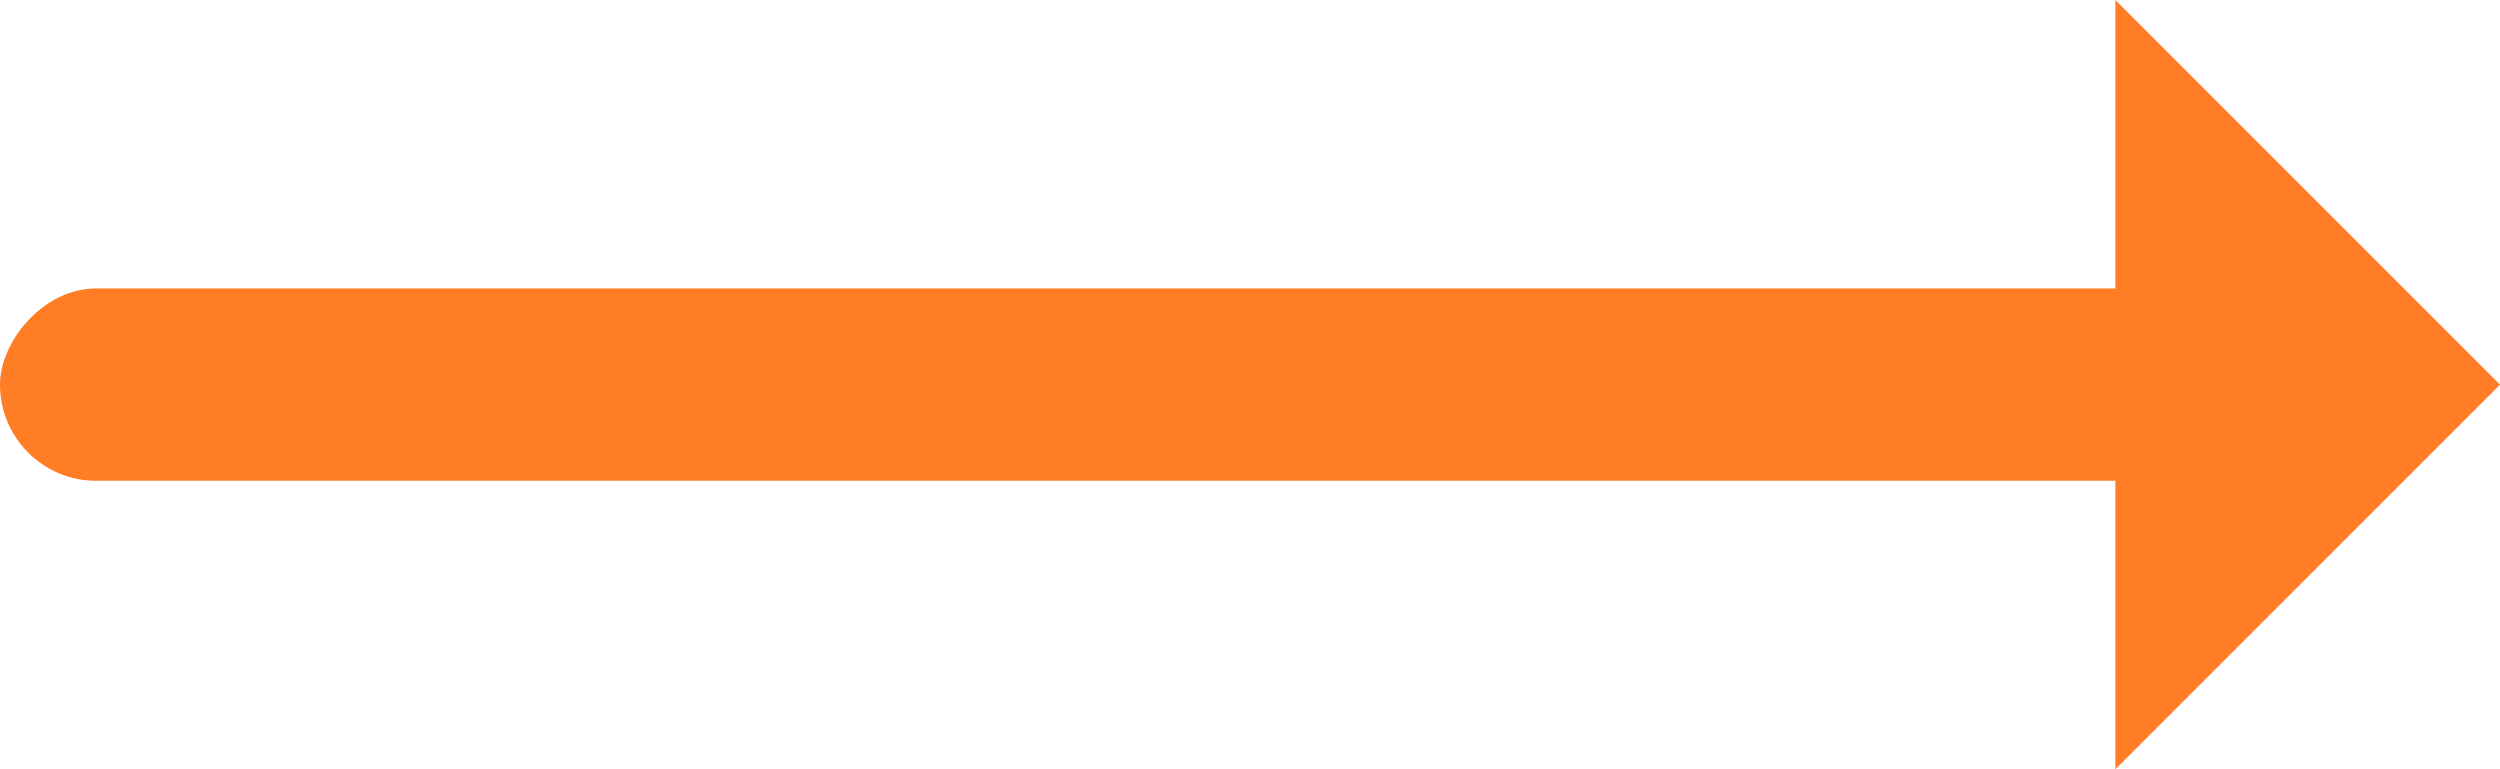
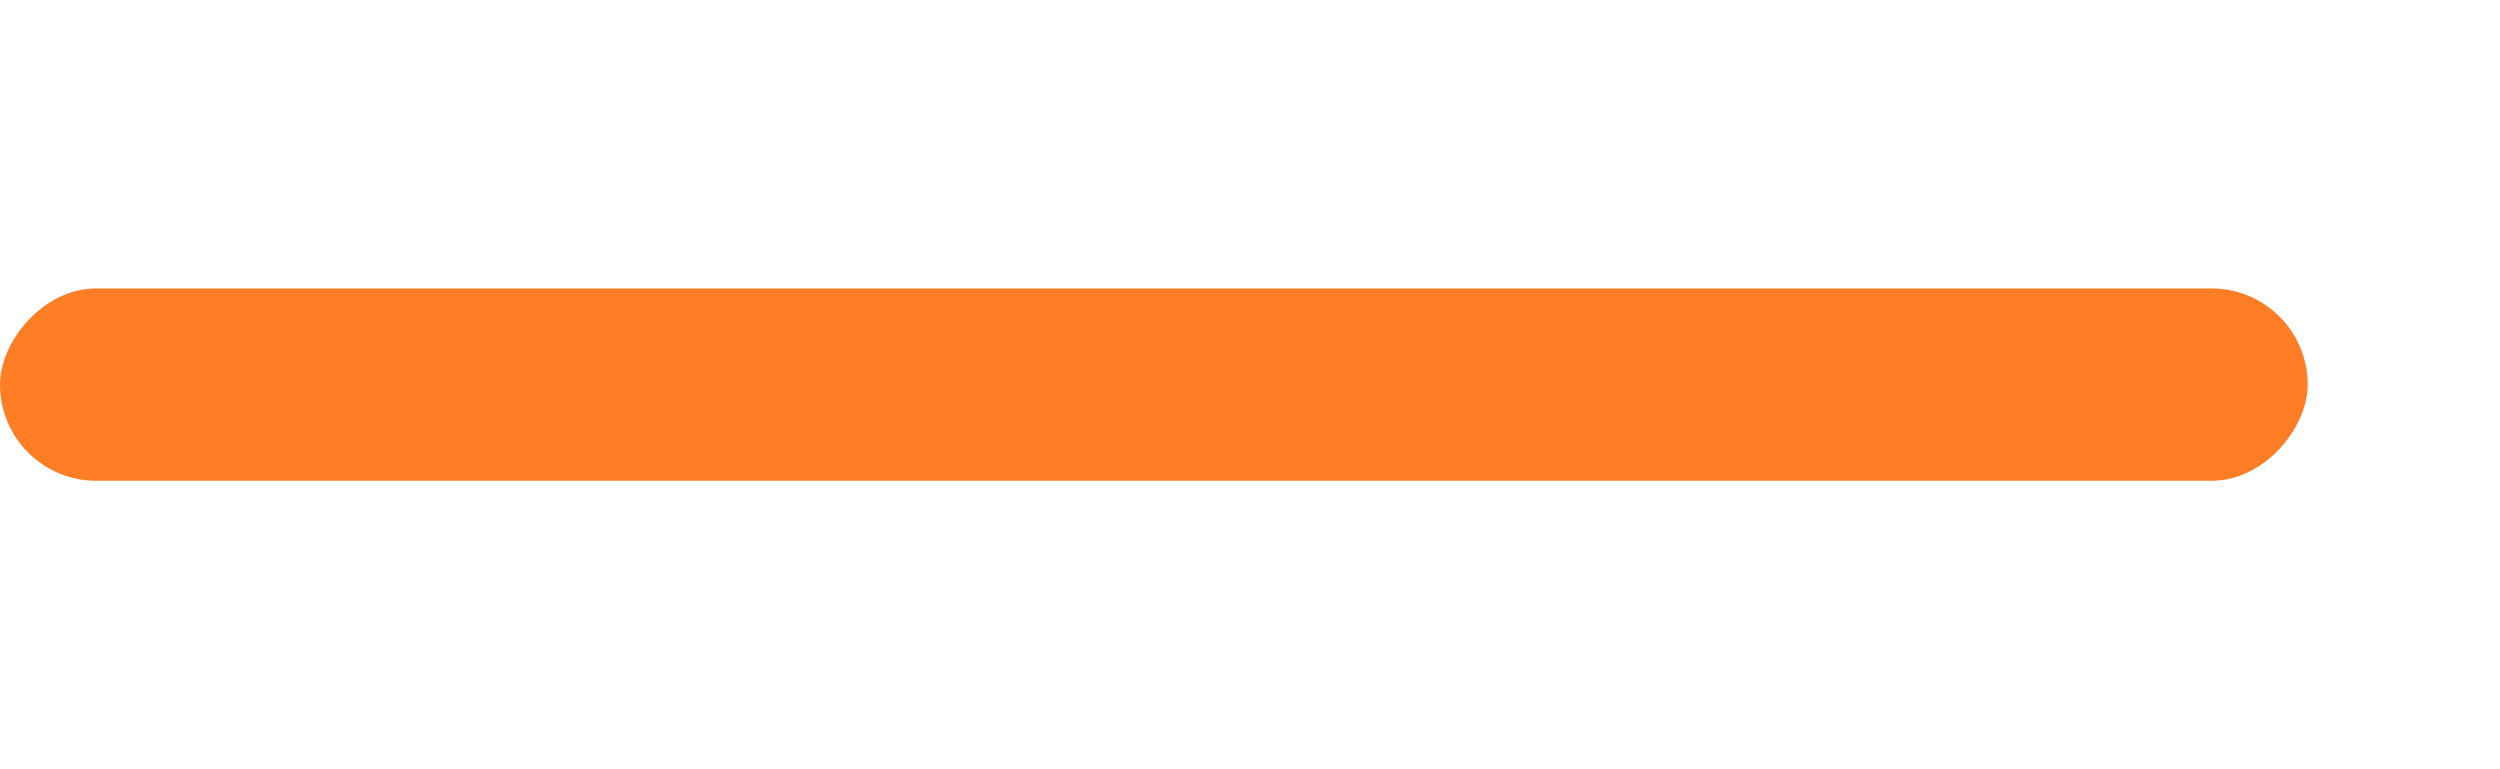
<svg xmlns="http://www.w3.org/2000/svg" width="26px" height="8px" viewBox="0 0 26 8" version="1.1">
  <title>Right Arrow Orange</title>
  <desc>Created with Sketch.</desc>
  <defs />
  <g id="Pages" stroke="none" stroke-width="1" fill="none" fill-rule="evenodd">
    <g id="Home-Update-Compromise" transform="translate(-1244, -1766)" fill="#FF7D24">
      <g id="Events-/-Blog" transform="translate(146, 1686)">
        <g id="Right-Arrow-Orange" transform="translate(1111, 84) scale(-1, 1) translate(-1111, -84) translate(1098, 80)">
          <rect id="Rectangle-3" x="2" y="3" width="24" height="2" rx="1" />
-           <polygon id="Rectangle-2" points="4 8 0 4 4 0" />
        </g>
      </g>
    </g>
  </g>
</svg>